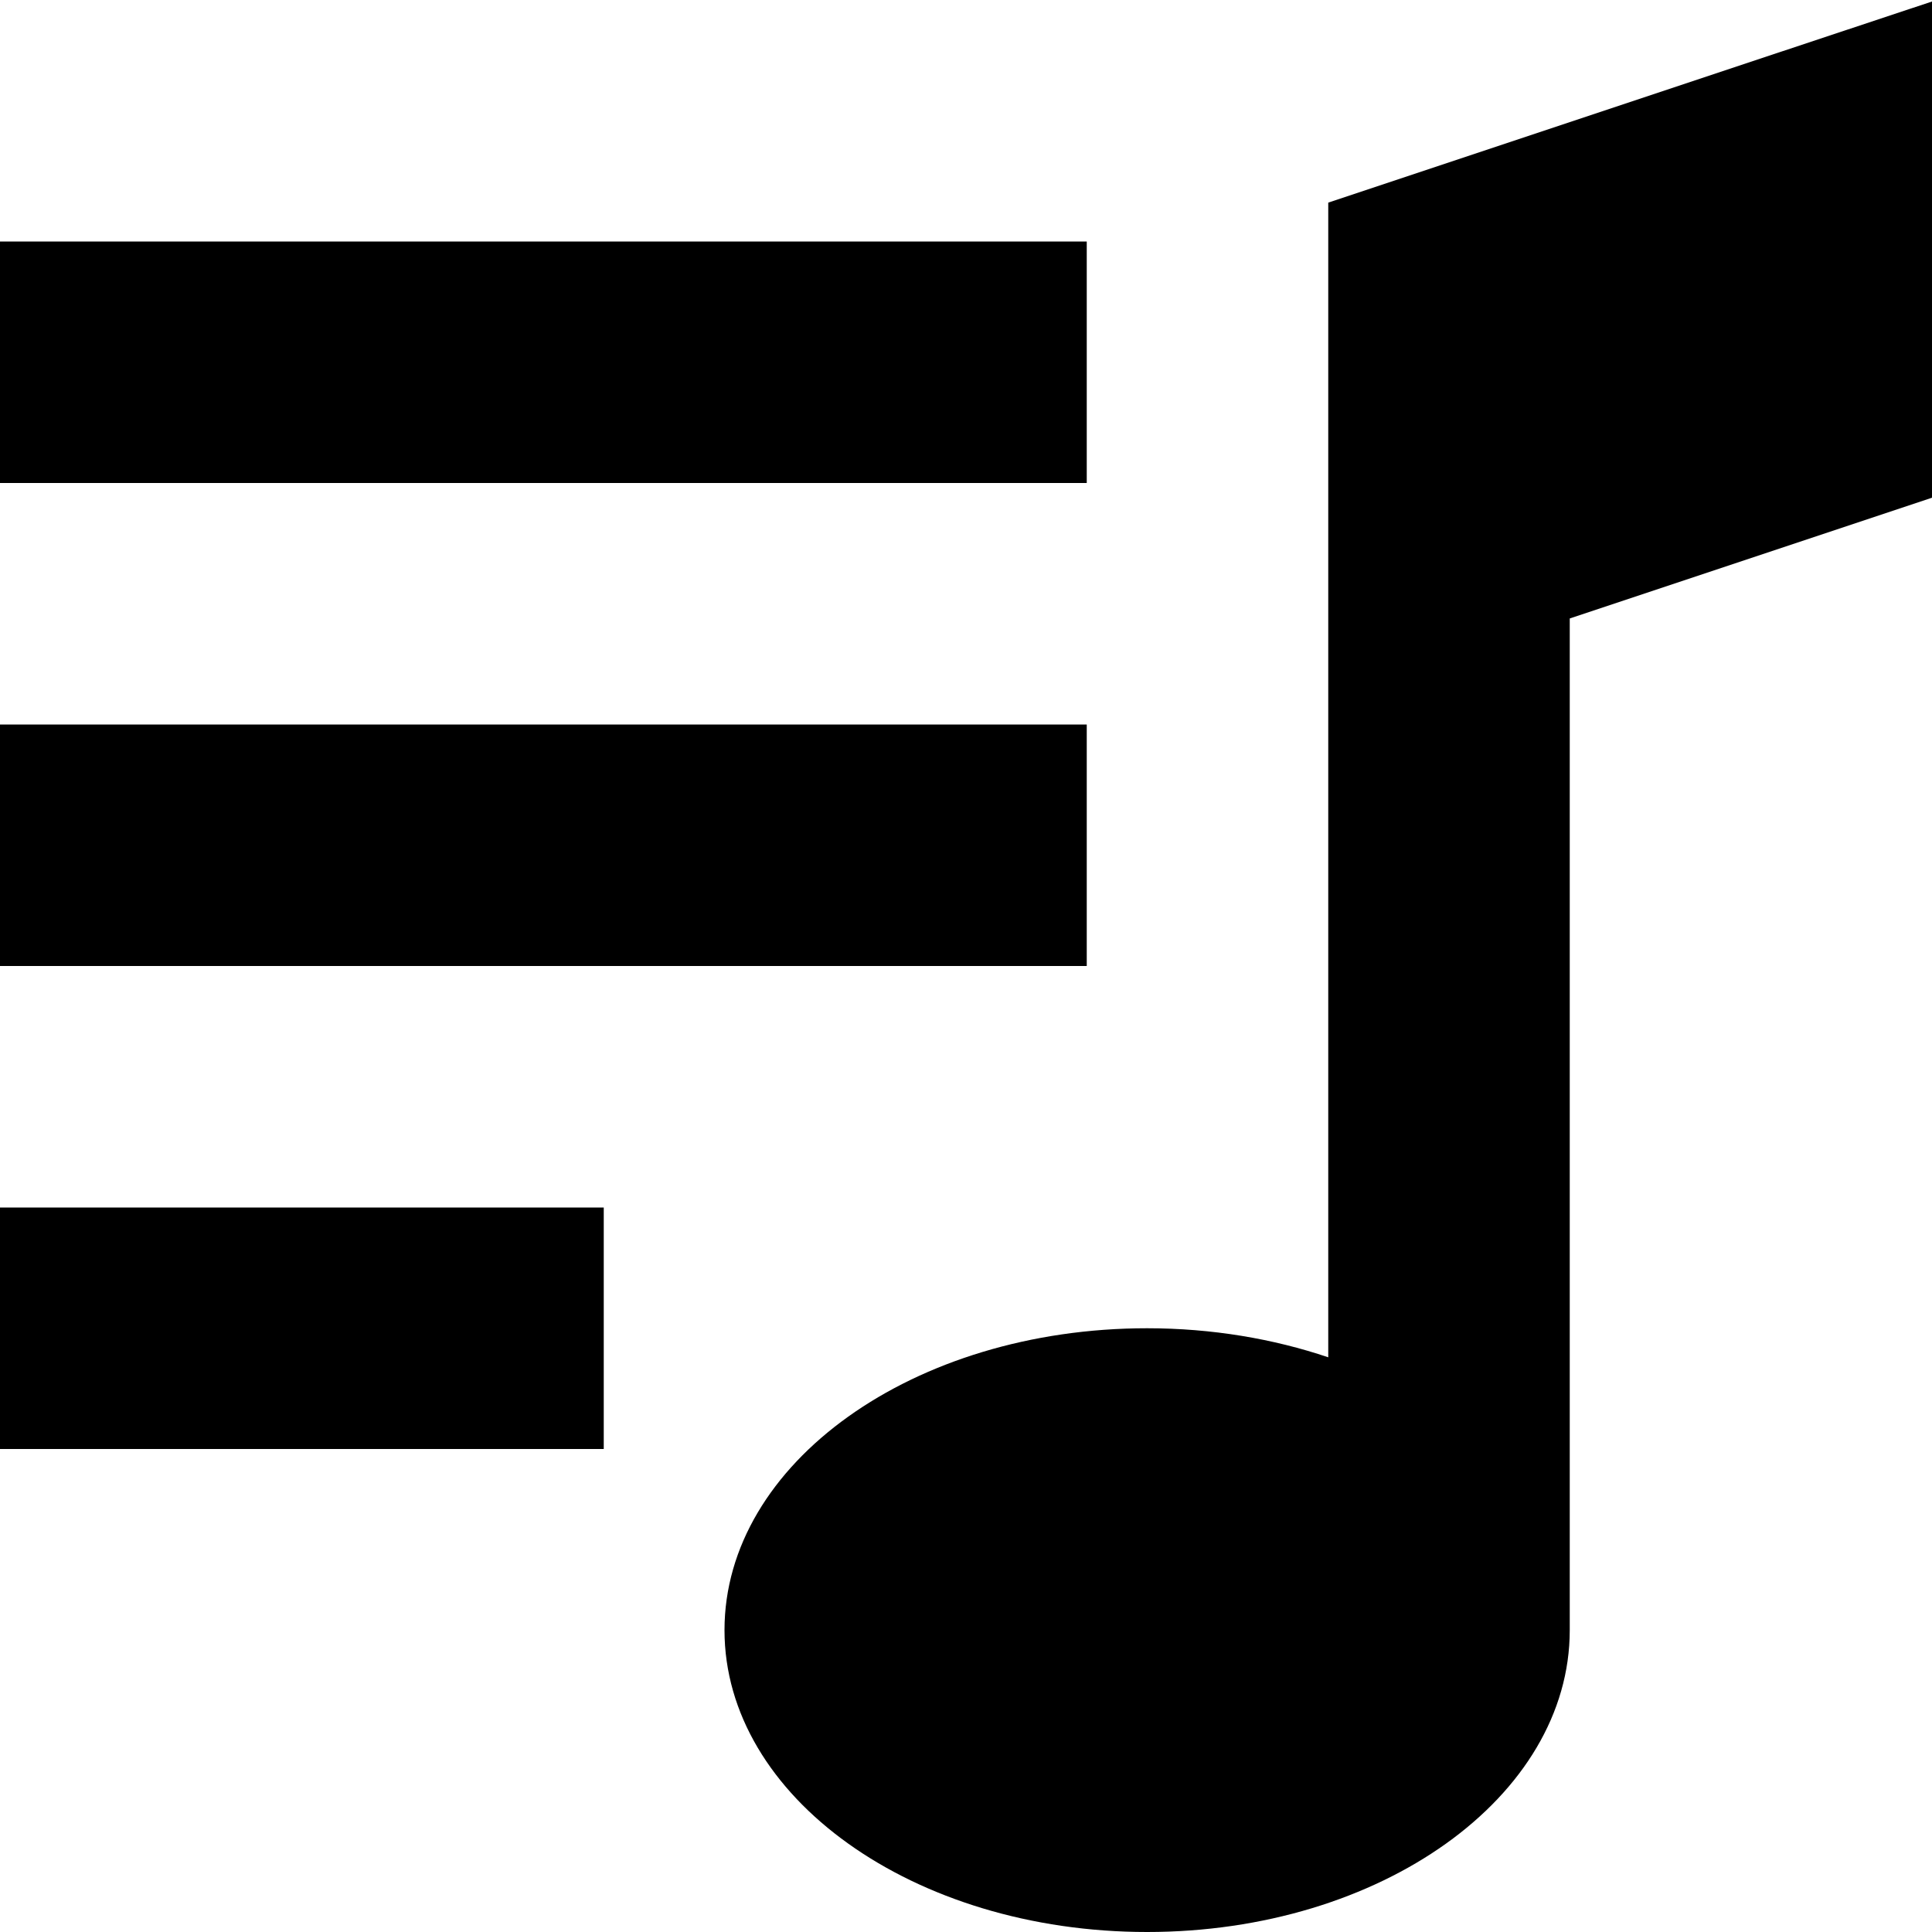
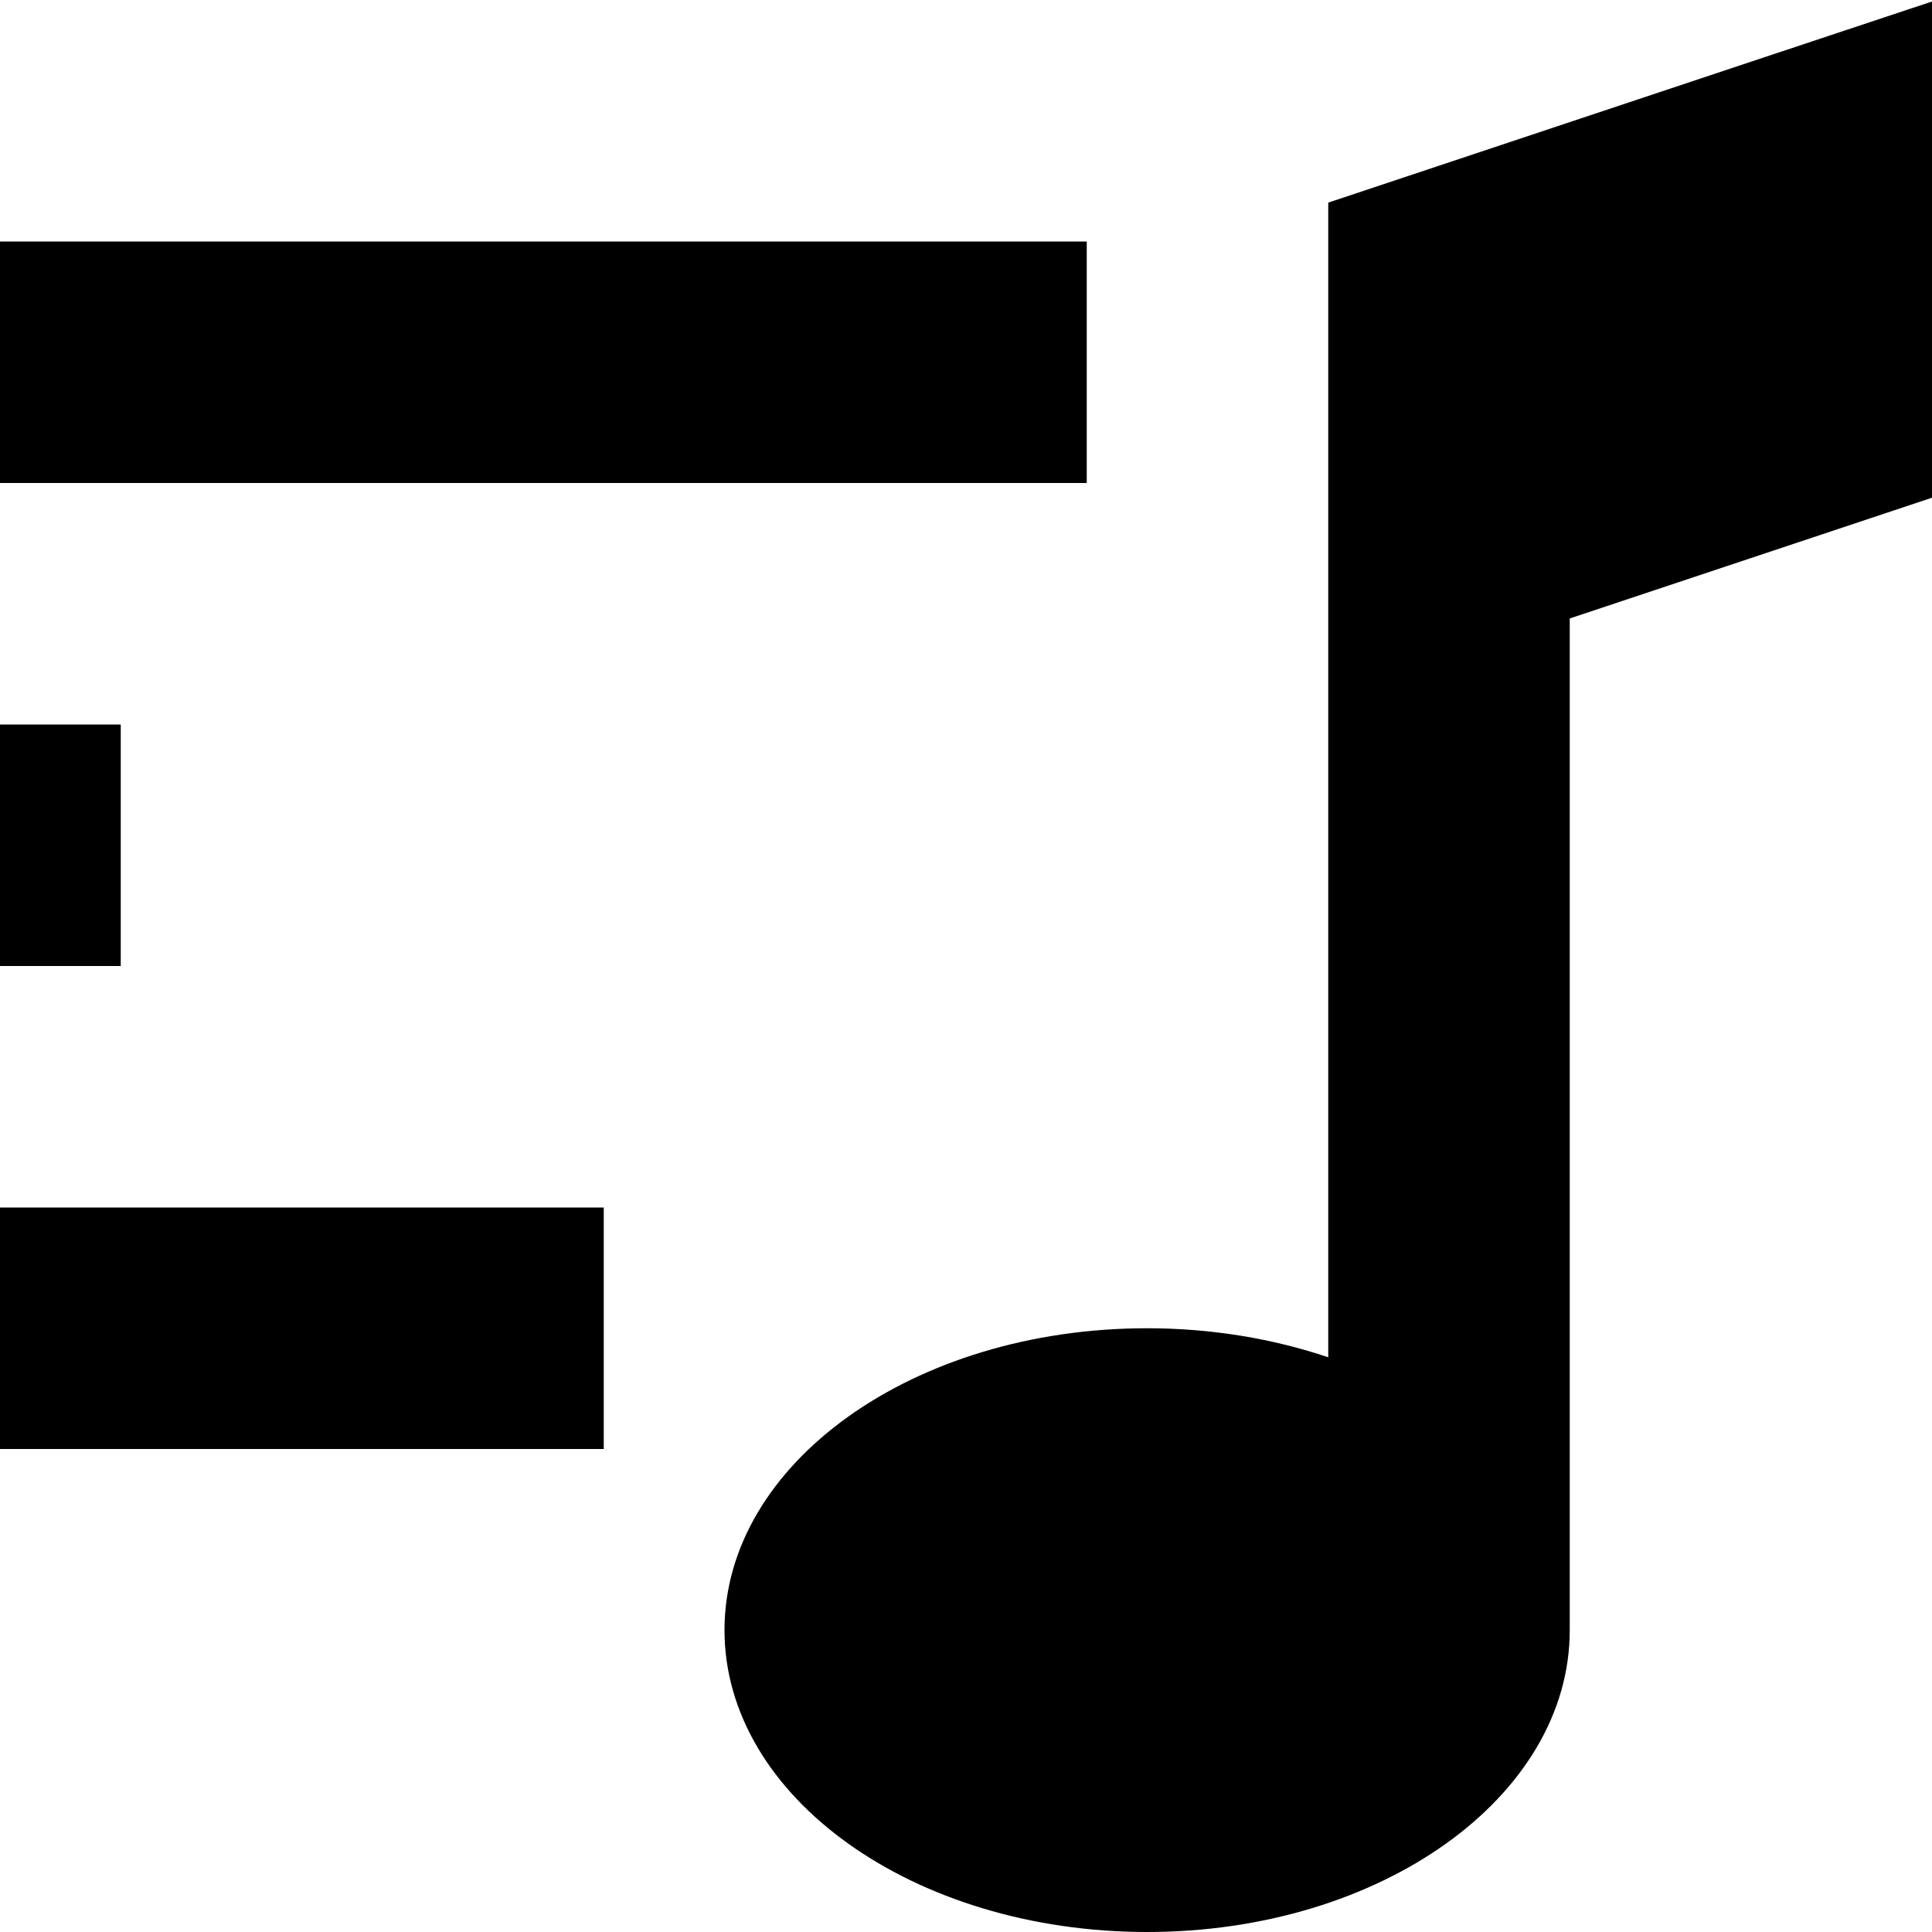
<svg xmlns="http://www.w3.org/2000/svg" viewBox="0 0 512 512">
-   <path d="M512 .4l0 44.4 0 64 0 23.1-21.9 7.3L416 163.9 416 432c0 44.2-50.1 80-112 80s-112-35.8-112-80s50.1-80 112-80c17.2 0 33.5 2.8 48 7.7l0-218.9 0-64 0-23.1 21.9-7.3 96-32L512 .4zM32 64l224 0 32 0 0 64-32 0L32 128 0 128 0 64l32 0zm0 128l224 0 32 0 0 64-32 0L32 256 0 256l0-64 32 0zm0 128l96 0 32 0 0 64-32 0-96 0L0 384l0-64 32 0z" />
+   <path d="M512 .4l0 44.4 0 64 0 23.1-21.9 7.3L416 163.9 416 432c0 44.2-50.1 80-112 80s-112-35.8-112-80s50.1-80 112-80c17.2 0 33.5 2.8 48 7.7l0-218.9 0-64 0-23.1 21.9-7.3 96-32L512 .4zM32 64l224 0 32 0 0 64-32 0L32 128 0 128 0 64l32 0zm0 128L32 256 0 256l0-64 32 0zm0 128l96 0 32 0 0 64-32 0-96 0L0 384l0-64 32 0z" />
</svg>